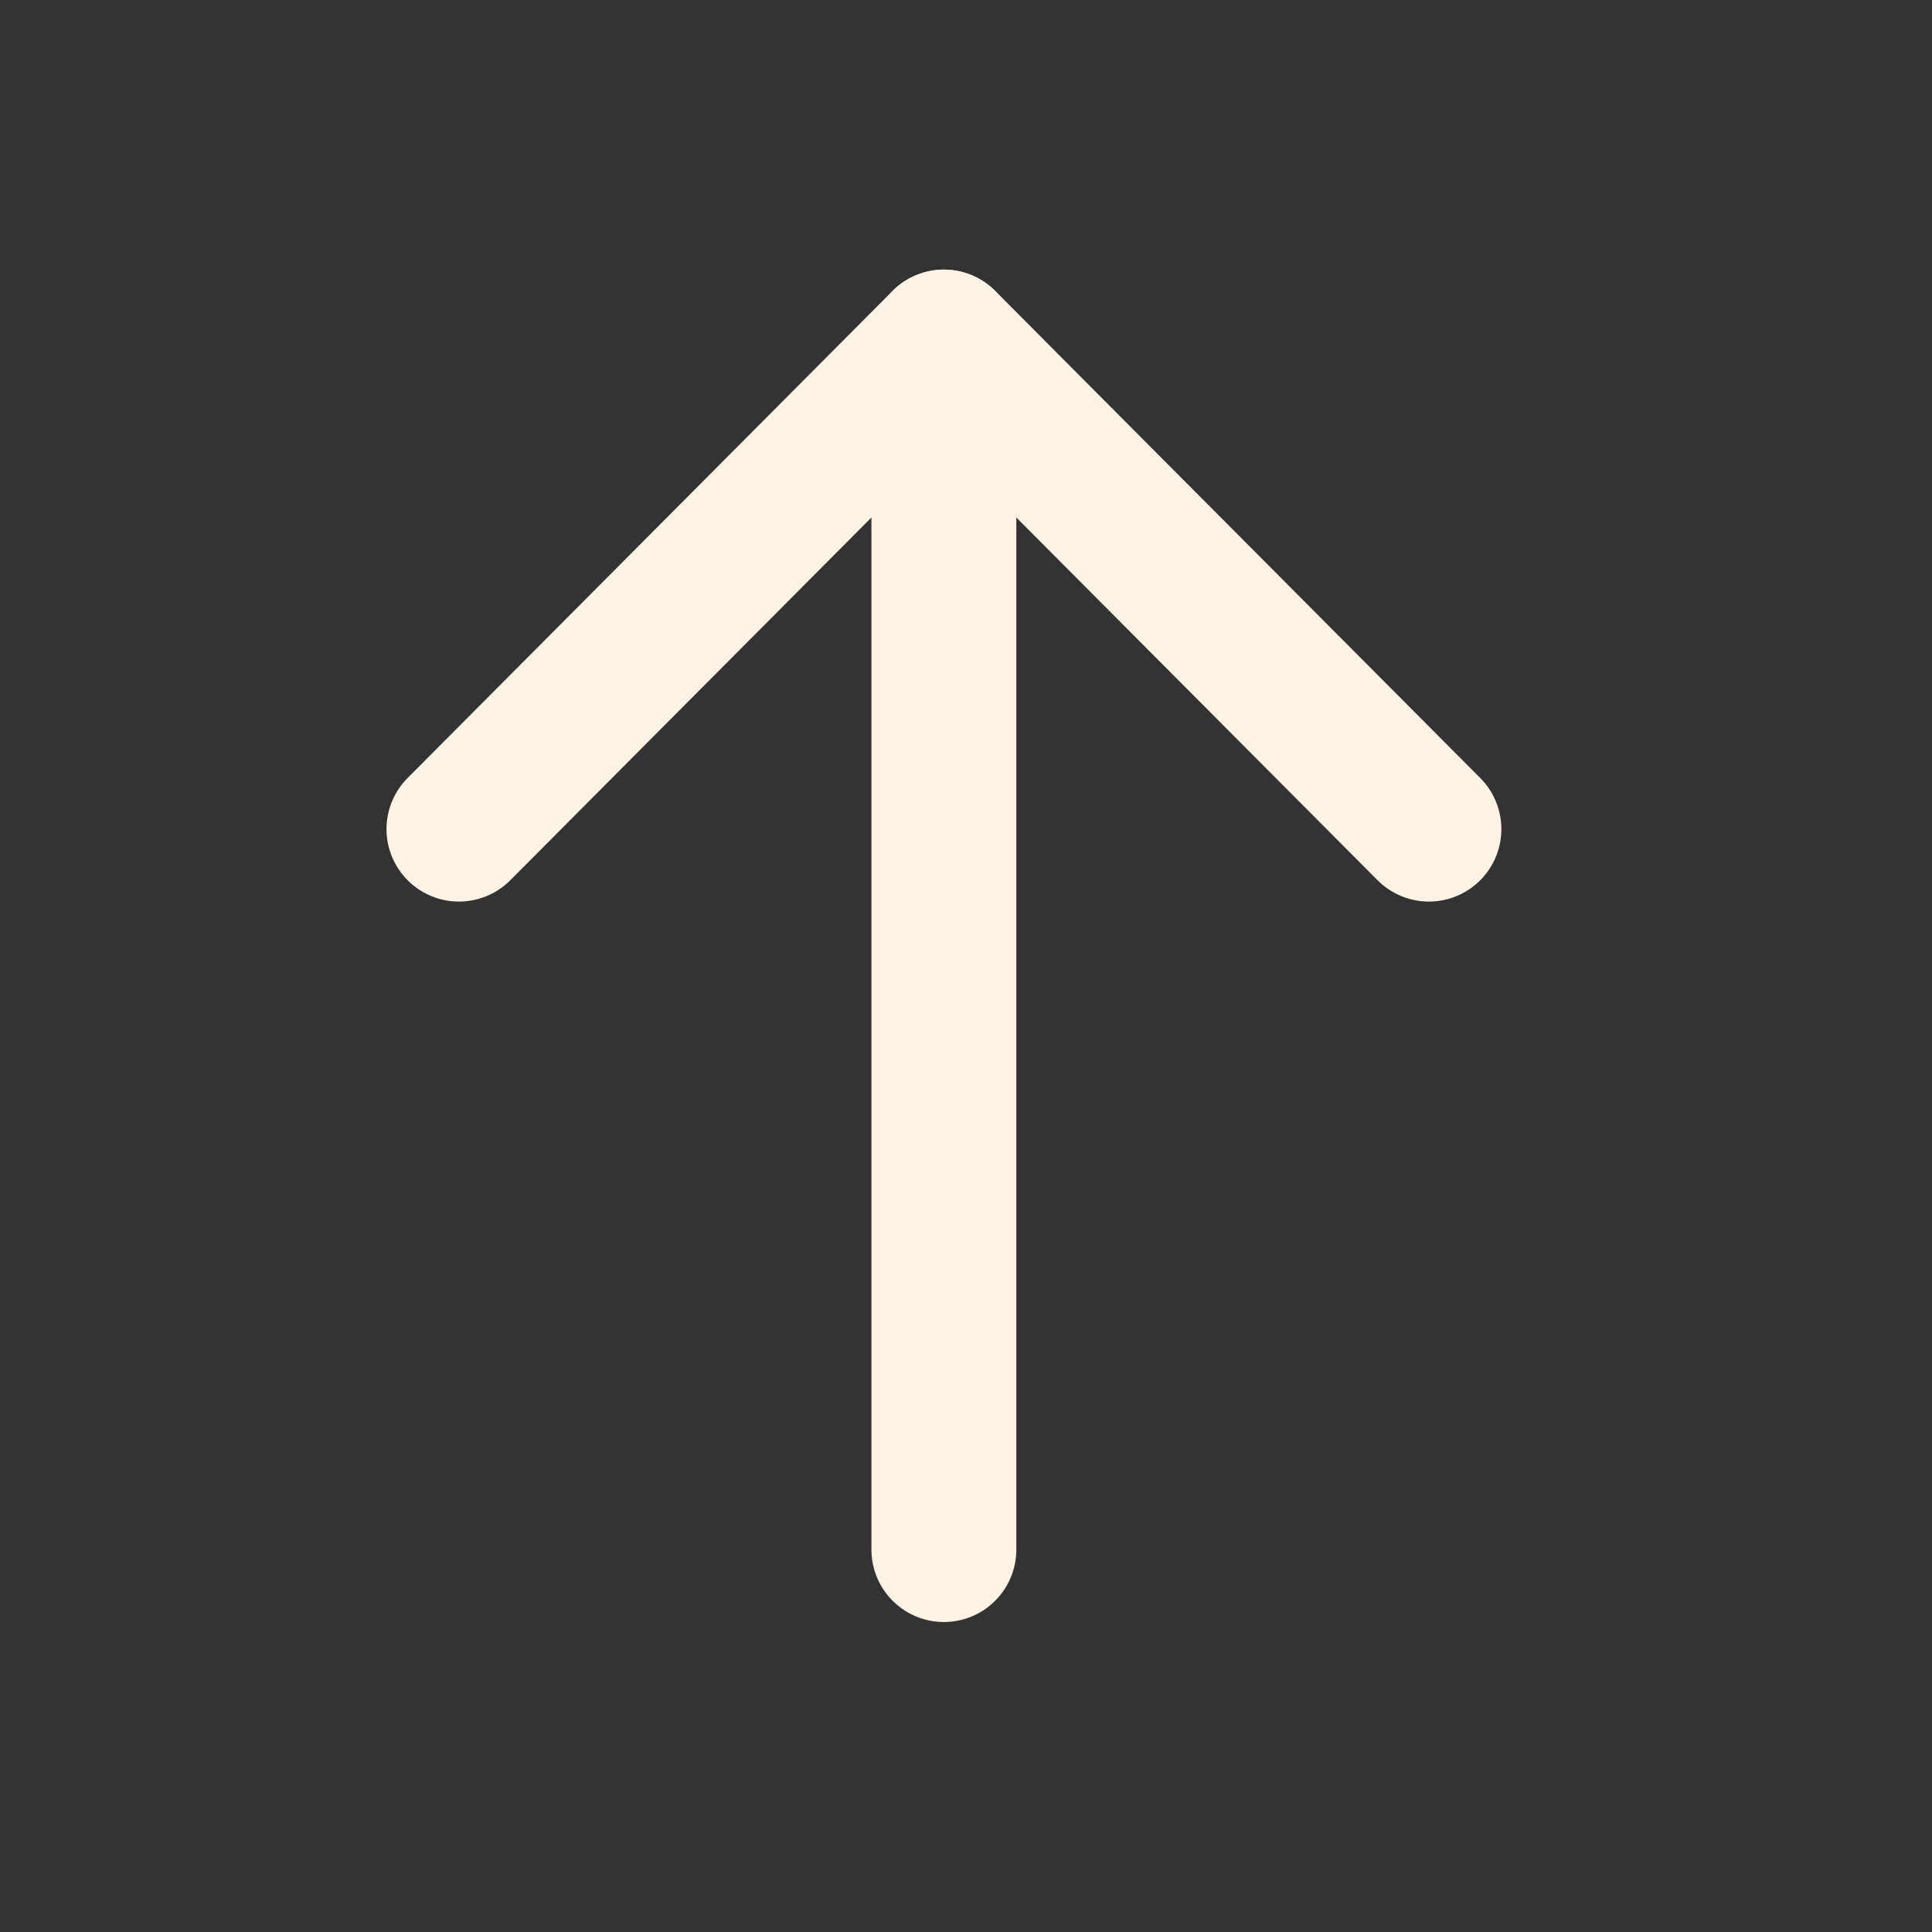
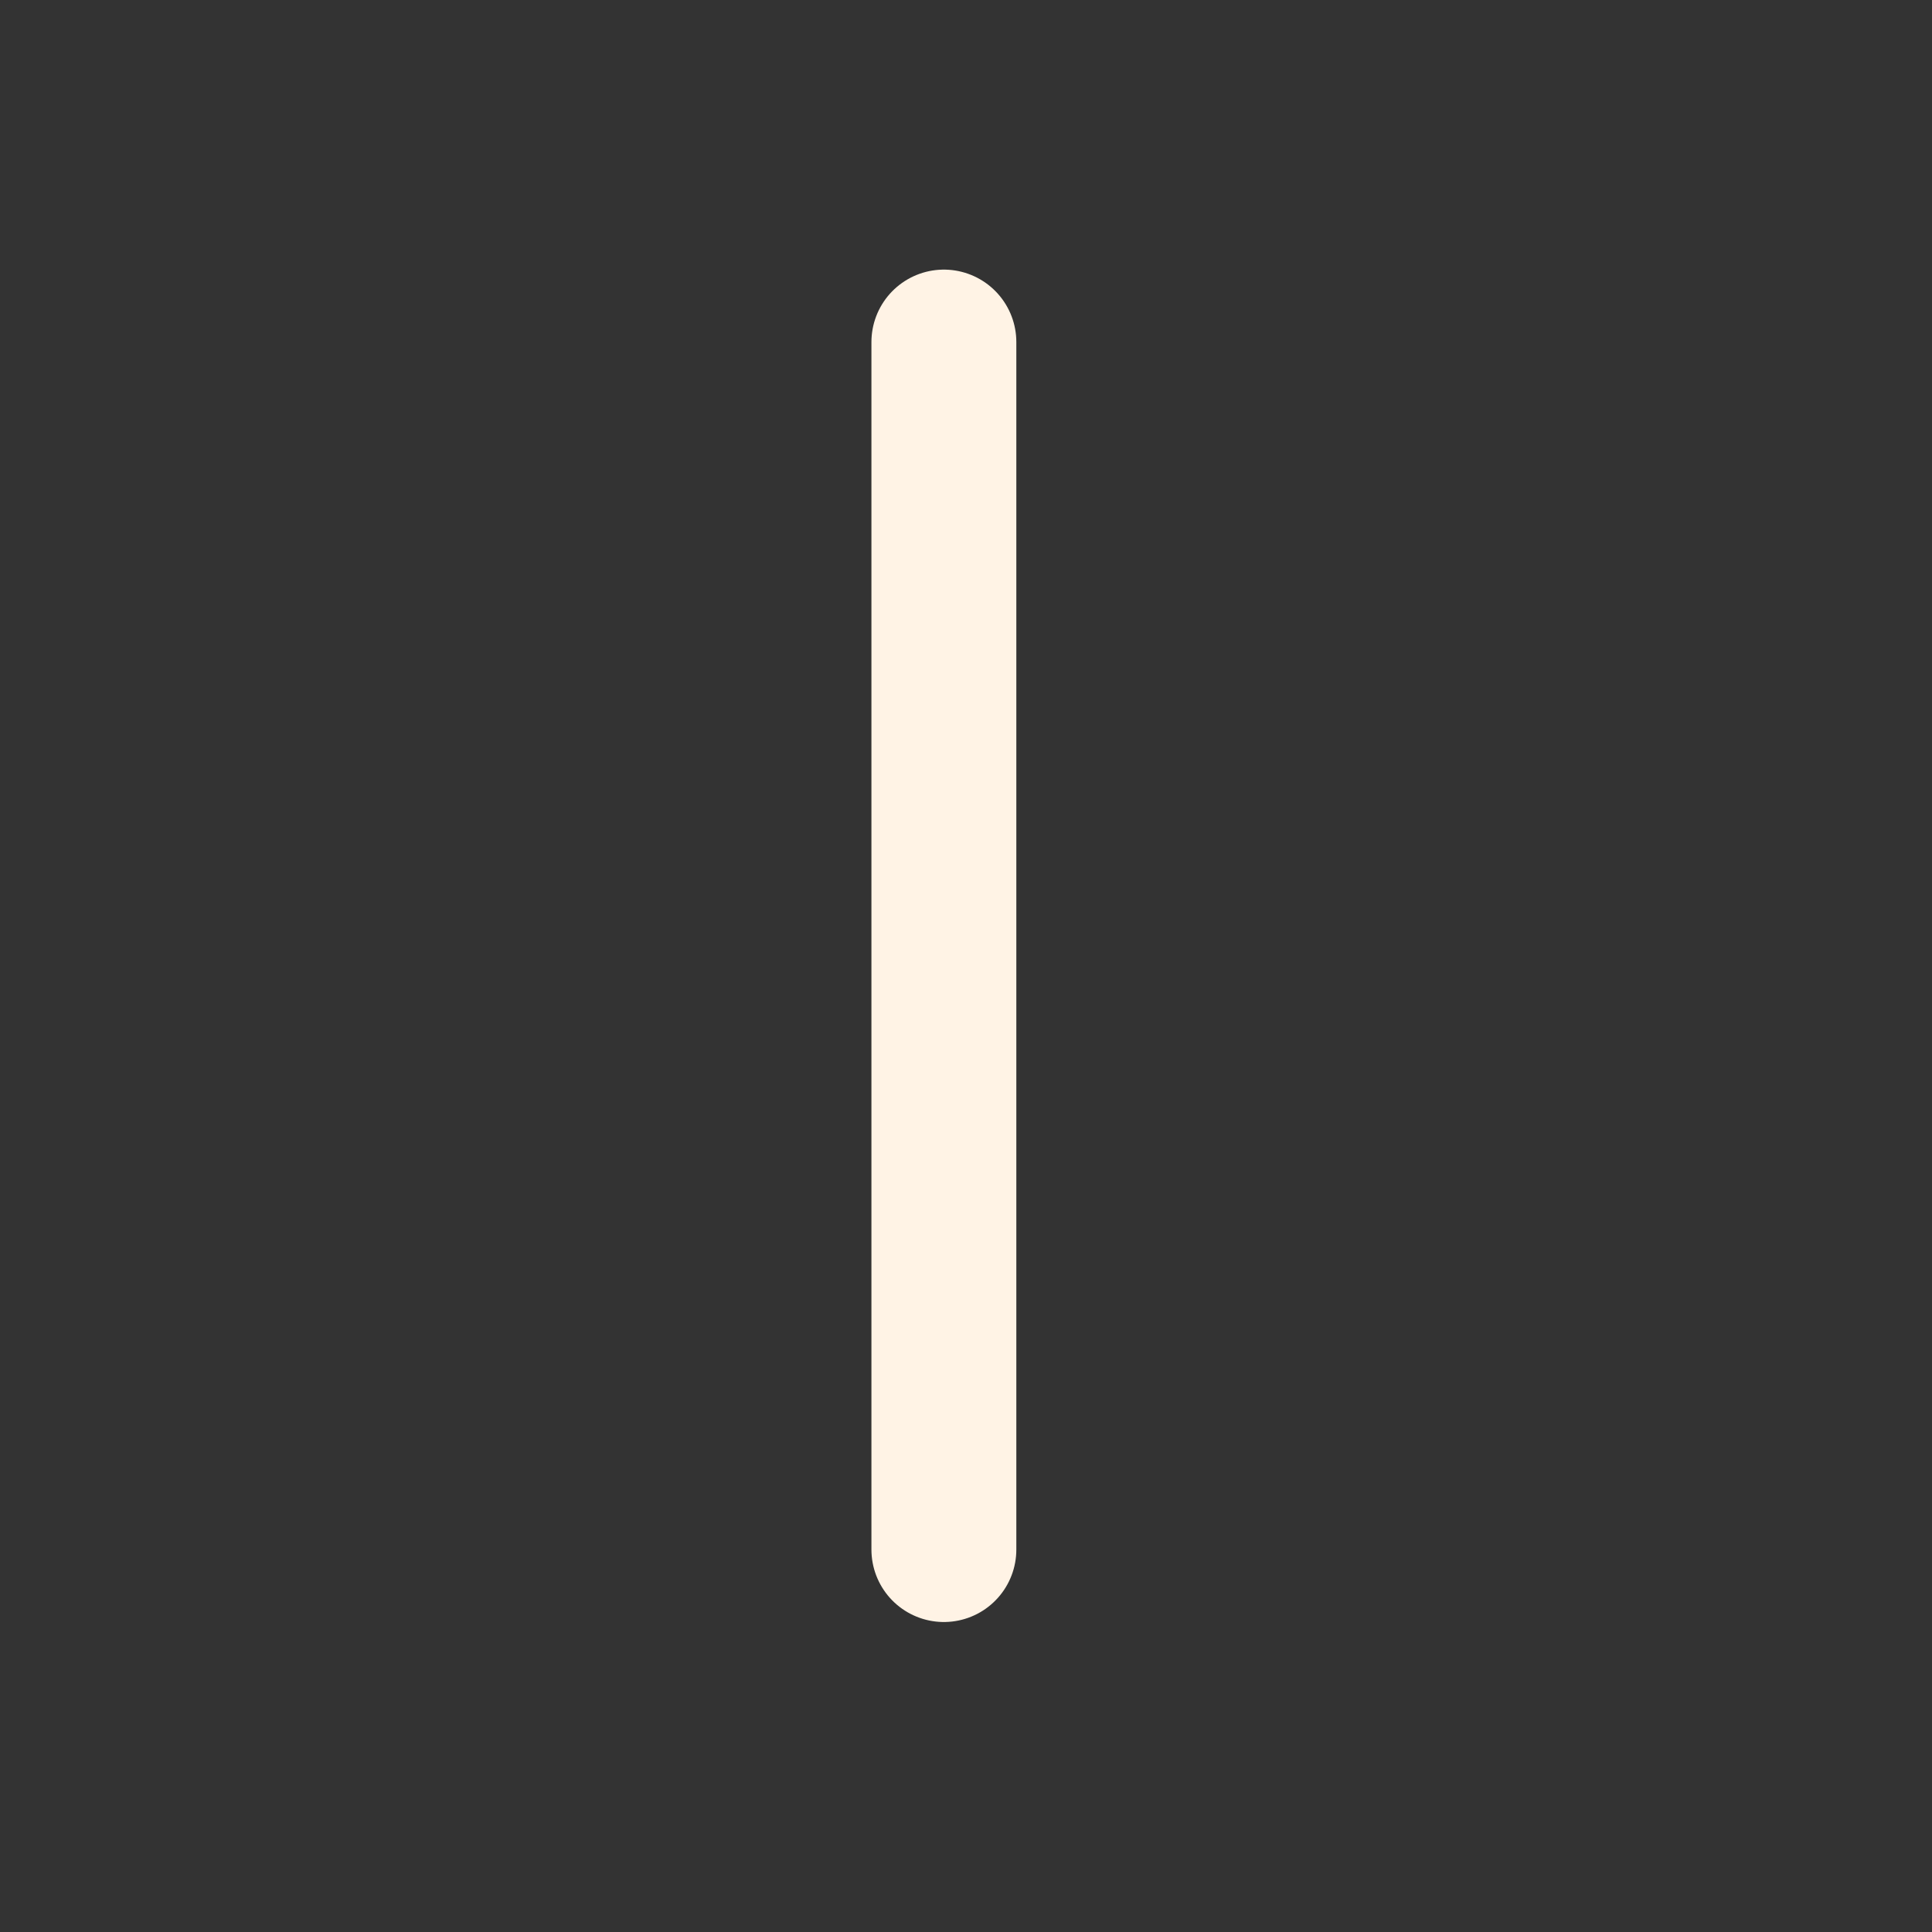
<svg xmlns="http://www.w3.org/2000/svg" width="20" height="20" viewBox="0 0 20 20" fill="none">
  <rect x="0" y="0" width="20" height="20" fill="#333333" stroke="none" />
  <path d="M9.771 3.541L9.771 16.041" stroke="#FFF3E5" stroke-width="1.5" stroke-linecap="round" stroke-linejoin="round" />
-   <path d="M4.751 8.583L9.771 3.541L14.792 8.583" stroke="#FFF3E5" stroke-width="1.5" stroke-linecap="round" stroke-linejoin="round" />
</svg>